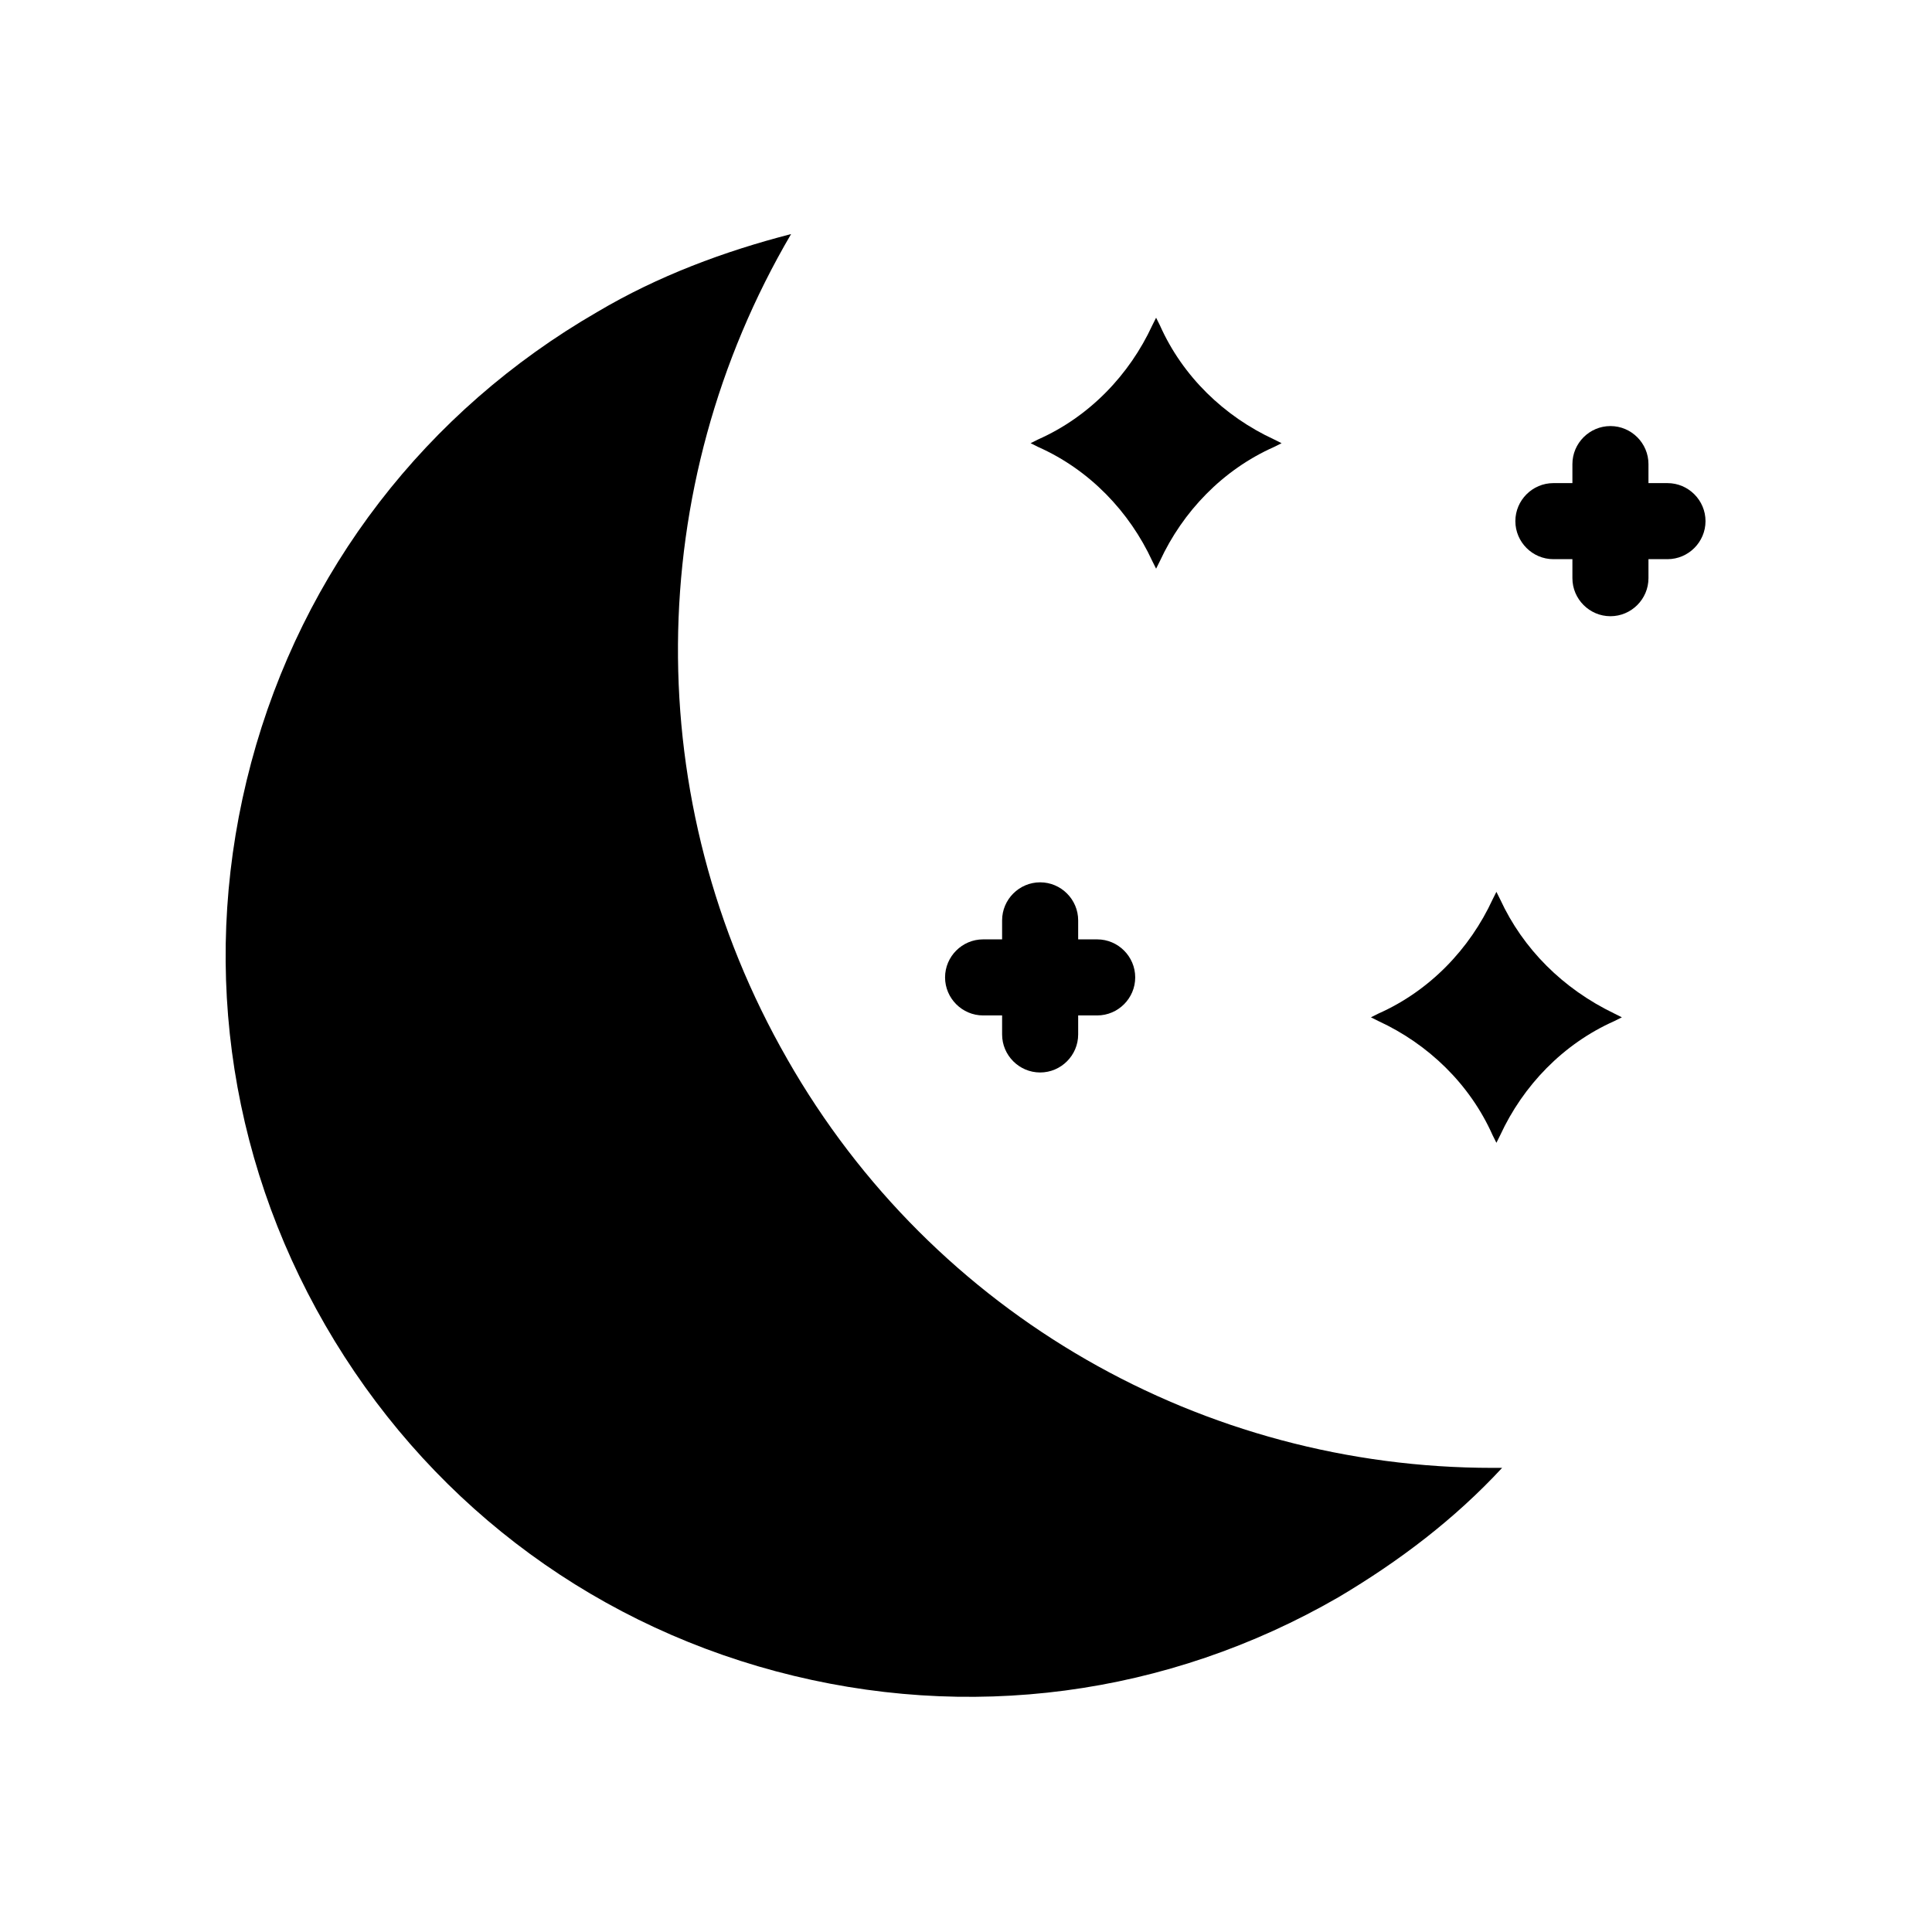
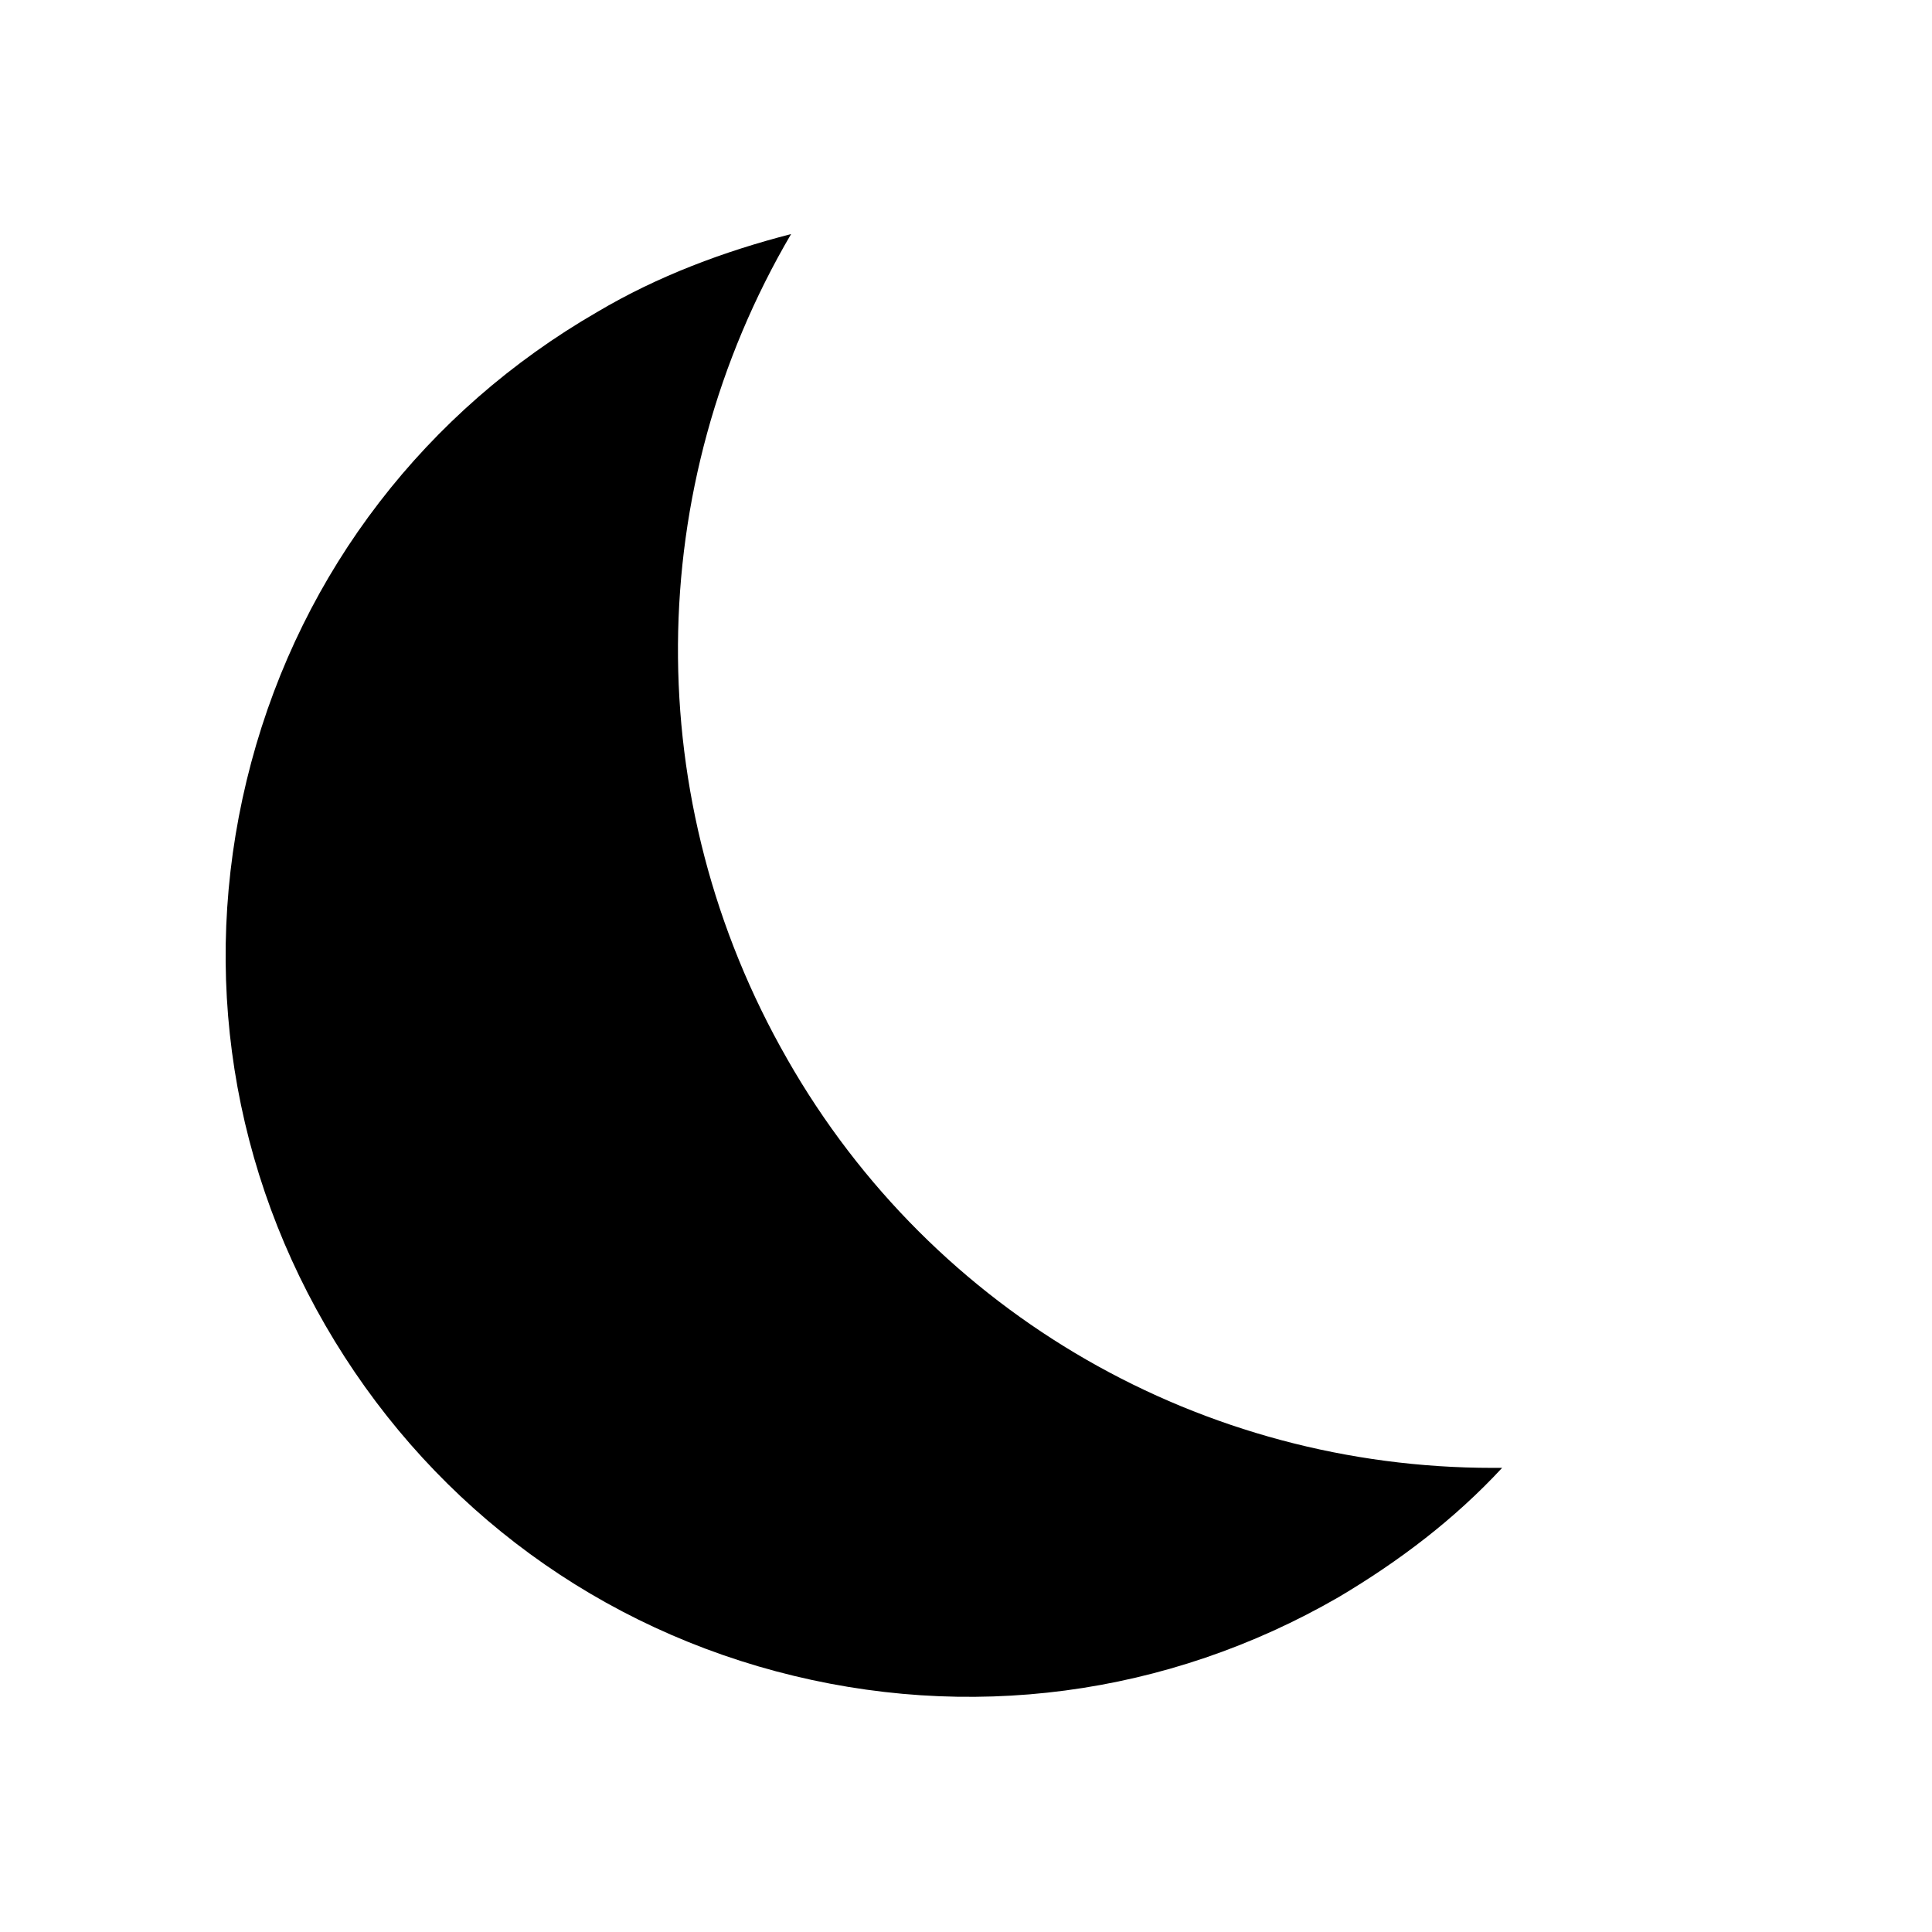
<svg xmlns="http://www.w3.org/2000/svg" fill="#000000" width="800px" height="800px" version="1.1" viewBox="144 144 512 512">
  <g>
    <path d="m352.64 424.68c-39.297-68.52-38.289-151.65 1.008-218.65-17.633 4.535-35.266 11.082-51.387 20.656-45.344 26.199-78.09 68.52-91.691 119.4-13.602 50.883-6.551 103.79 19.648 149.13s68.52 78.09 119.4 91.691c50.883 13.602 103.79 6.551 149.13-19.648 16.121-9.574 30.73-20.656 43.328-34.258h-2.519c-76.582 0-148.12-40.305-186.92-108.32z" />
-     <path d="m541.57 382.36-1.008-2.016-1.008 2.016c-6.047 13.098-16.625 24.184-30.23 30.23l-2.016 1.008 2.016 1.008c13.098 6.047 24.184 16.625 30.23 30.23l1.008 2.016 1.008-2.016c6.047-13.098 16.625-24.184 30.23-30.23l2.016-1.008-2.016-1.008c-13.605-6.551-24.188-17.129-30.23-30.23z" />
-     <path d="m449.37 292.69 1.008 2.016 1.008-2.016c6.047-13.098 16.625-24.184 30.23-30.23l2.016-1.008-2.016-1.008c-13.098-6.047-24.184-16.625-30.23-30.23l-1.008-2.016-1.008 2.016c-6.047 13.098-16.625 24.184-30.23 30.23l-2.016 1.008 2.016 1.008c13.605 6.047 24.184 17.133 30.23 30.23z" />
-     <path d="m585.9 272.03h-5.039v-5.039c0-5.543-4.535-10.078-10.078-10.078-5.543 0-10.078 4.535-10.078 10.078v5.039h-5.039c-5.543 0-10.078 4.535-10.078 10.078s4.535 10.078 10.078 10.078h5.039v5.039c0 5.543 4.535 10.078 10.078 10.078 5.543 0 10.078-4.535 10.078-10.078v-5.039h5.039c5.543 0 10.078-4.535 10.078-10.078s-4.535-10.078-10.078-10.078z" />
-     <path d="m404.53 413.1h5.039v5.039c0 5.543 4.535 10.078 10.078 10.078 5.543 0 10.078-4.535 10.078-10.078v-5.039h5.039c5.543 0 10.078-4.535 10.078-10.078s-4.535-10.078-10.078-10.078h-5.039v-5.039c0-5.543-4.535-10.078-10.078-10.078-5.543 0-10.078 4.535-10.078 10.078v5.039h-5.039c-5.543 0-10.078 4.535-10.078 10.078 0.004 5.543 4.539 10.078 10.078 10.078z" />
  </g>
</svg>